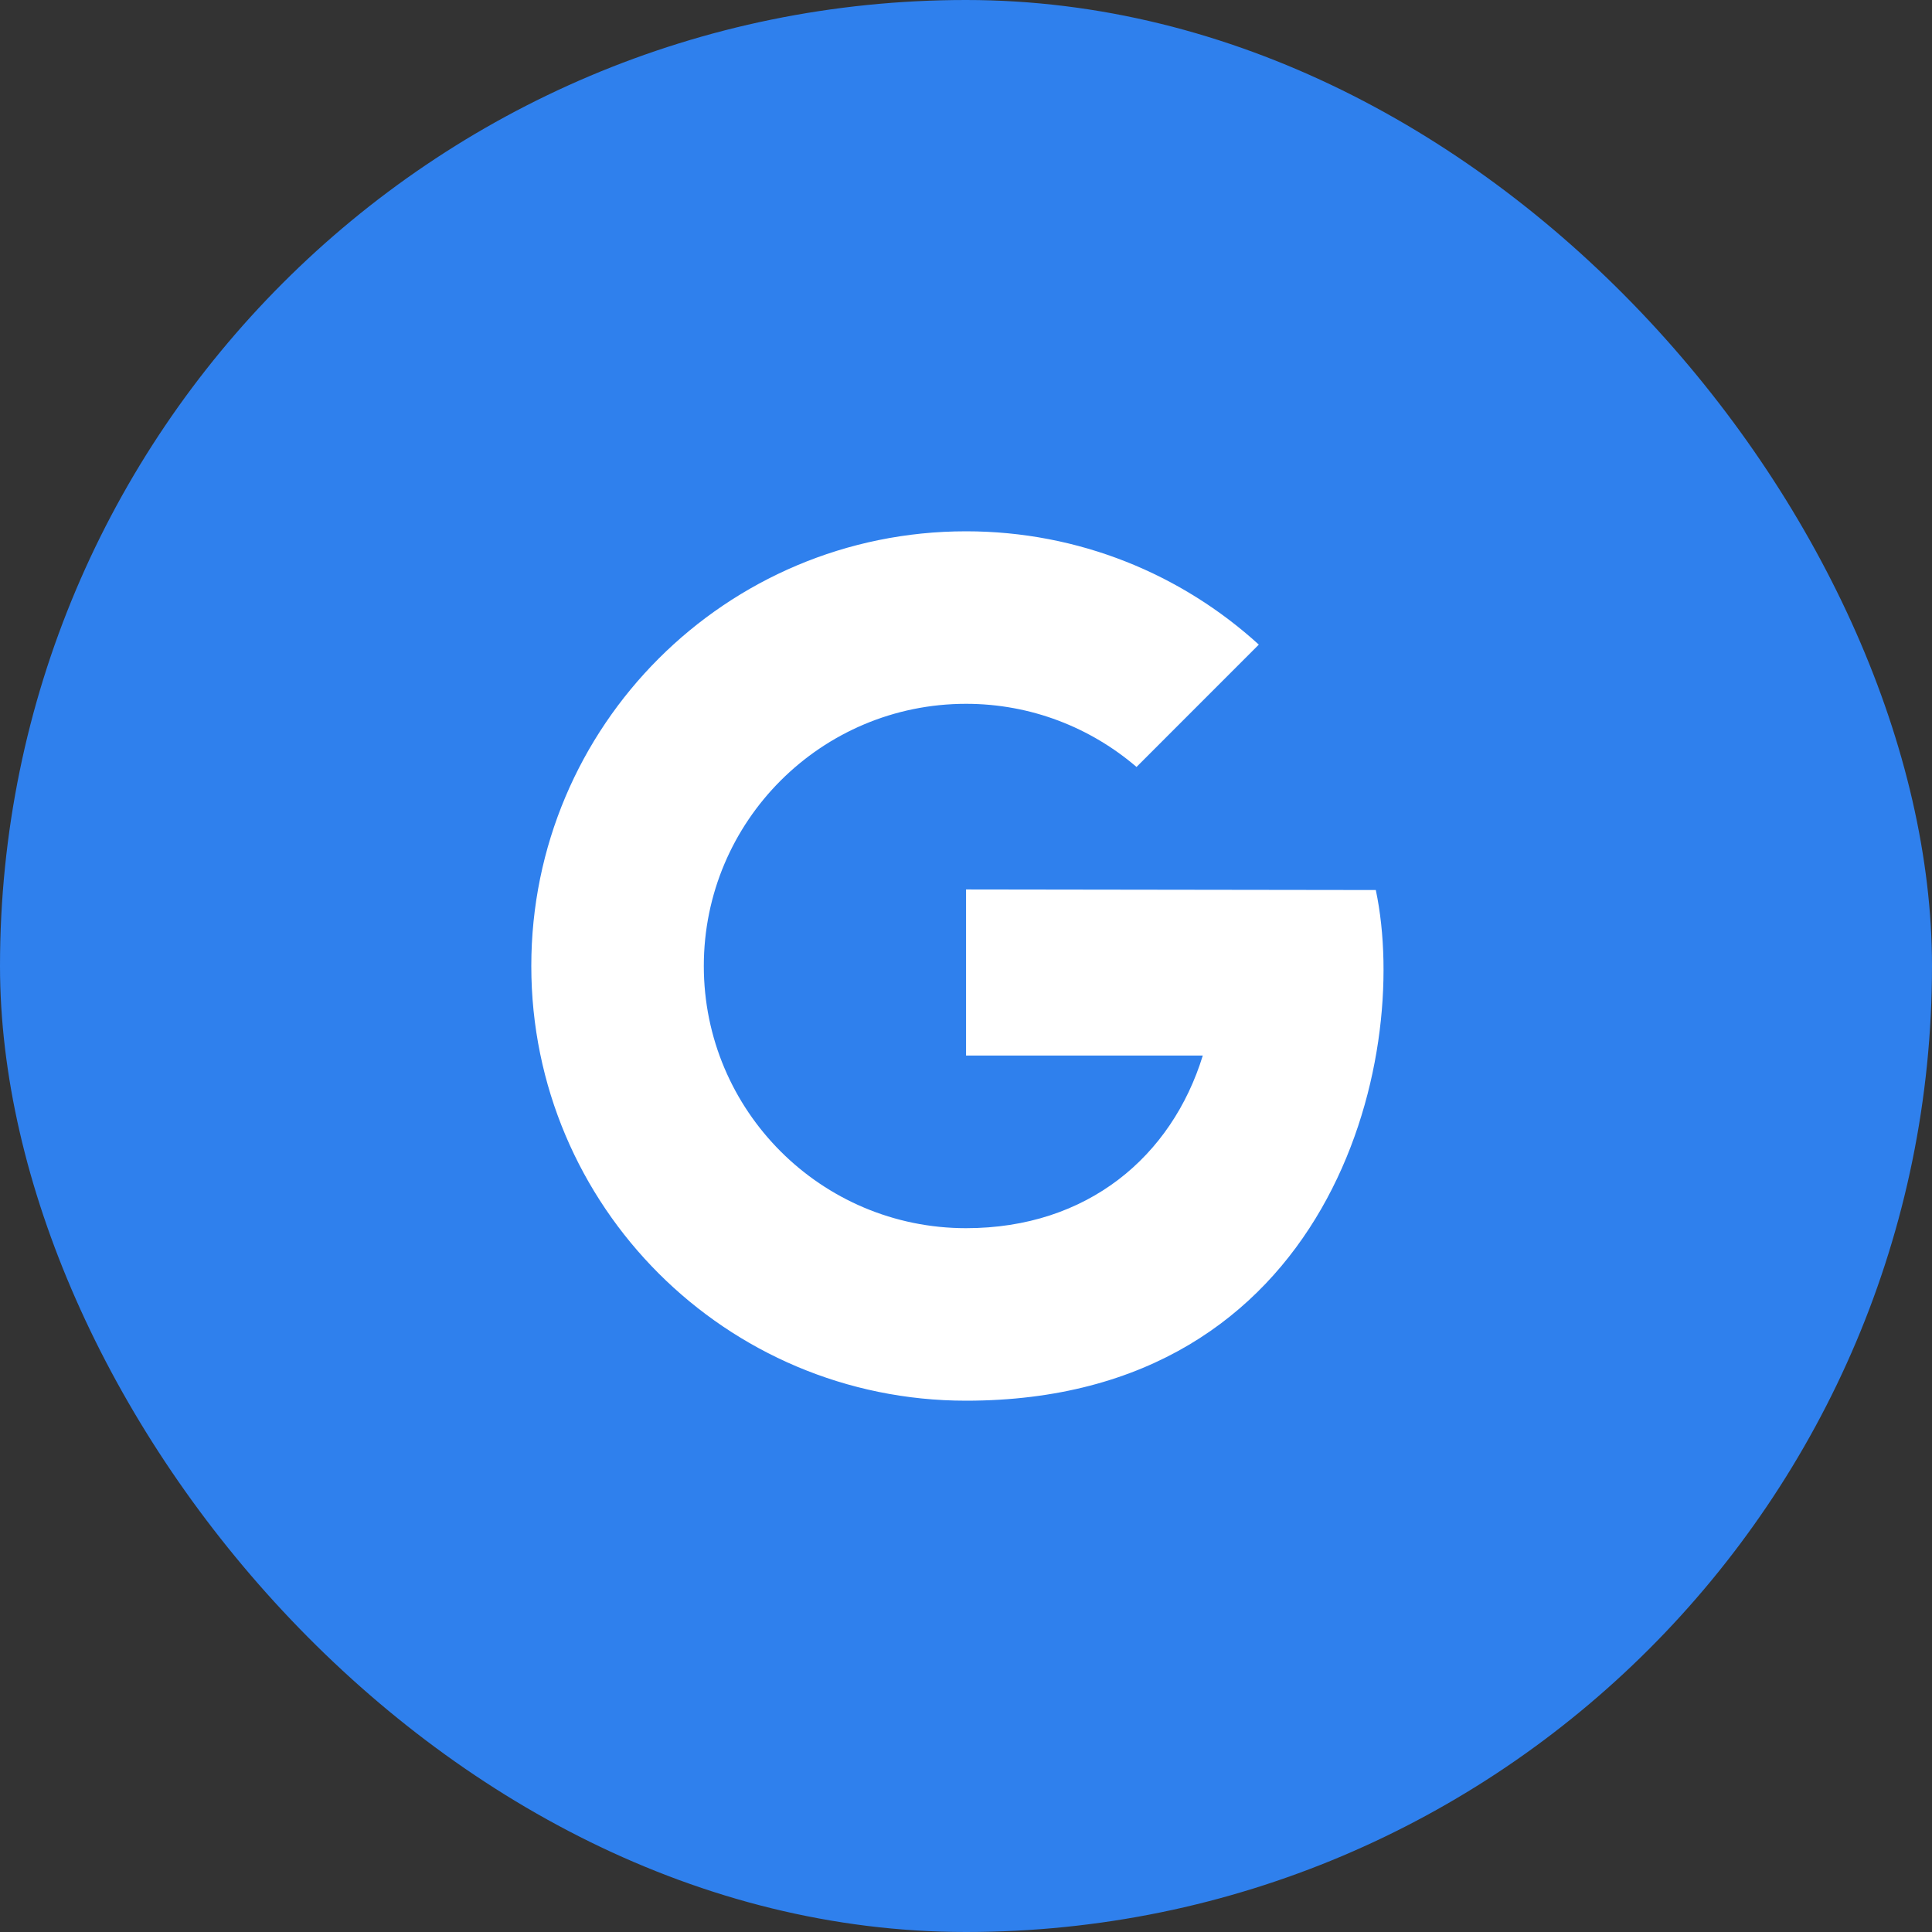
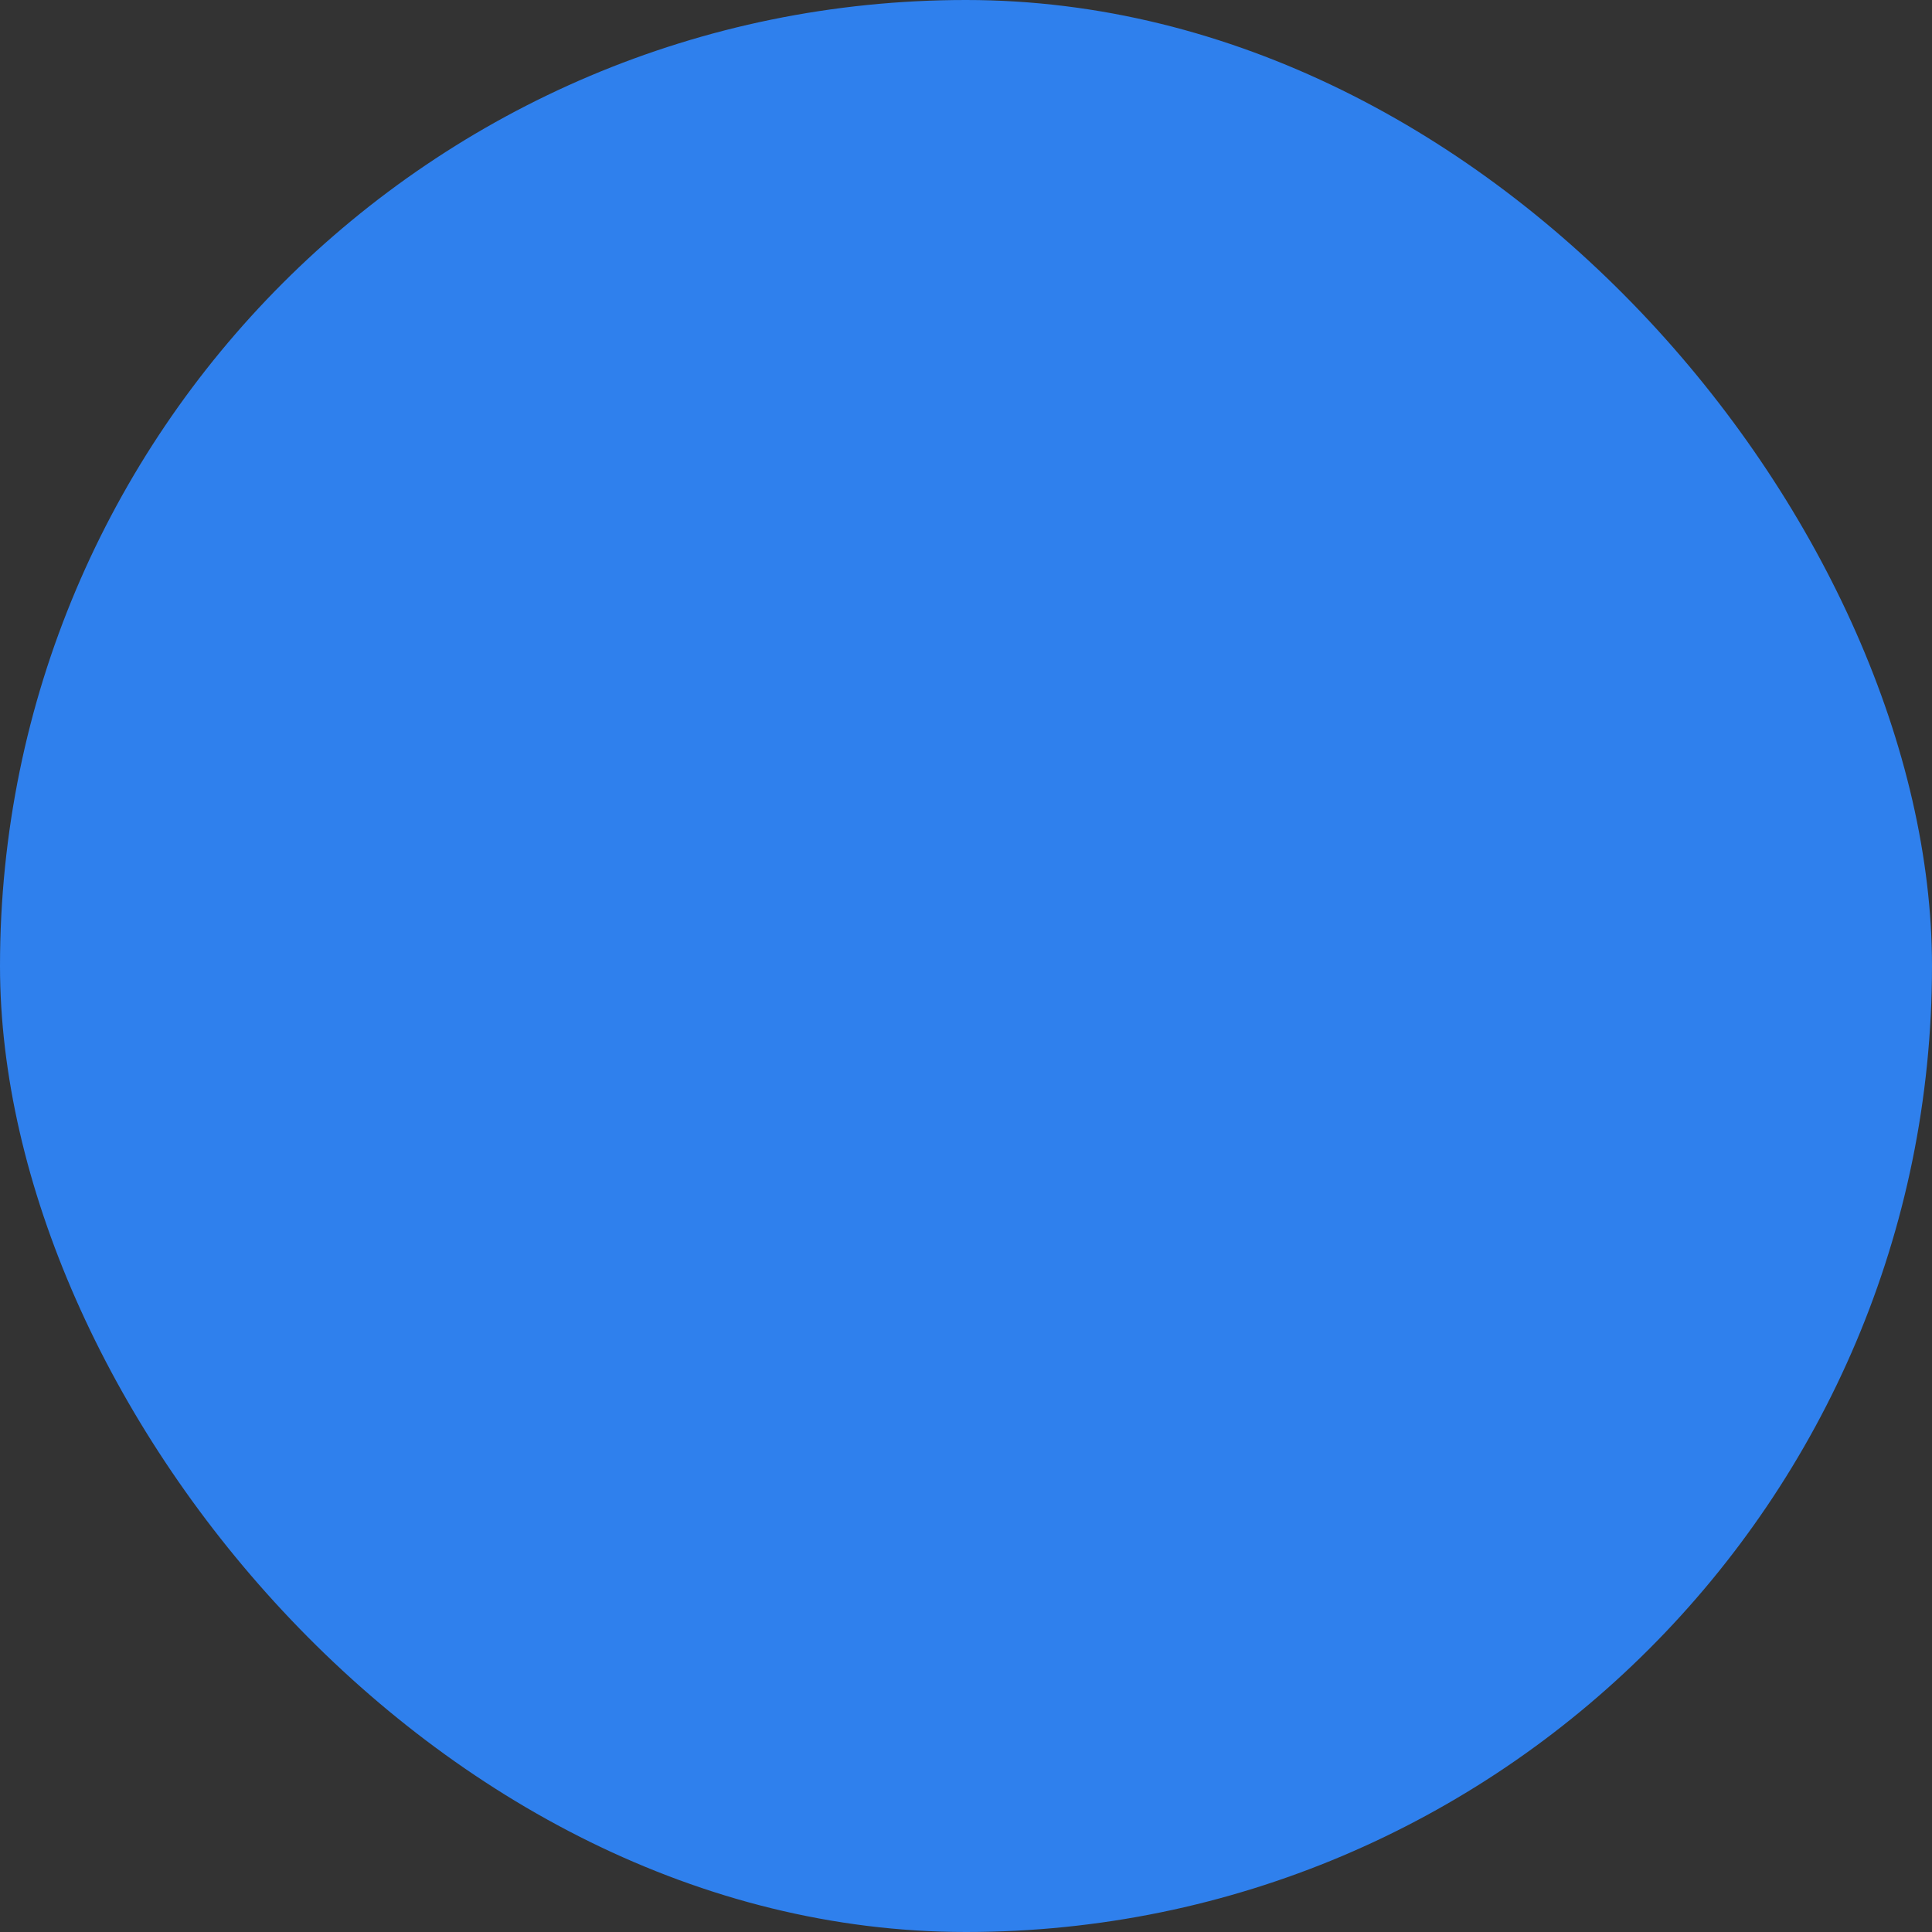
<svg xmlns="http://www.w3.org/2000/svg" width="34" height="34" viewBox="0 0 34 34" fill="none">
  <rect x="0" y="0" width="34" height="34" fill="#333333" stroke="none" />
  <rect width="34" height="34" rx="17" fill="#2F80ED" />
-   <path d="M17.001 15.653V18.576H21.167C20.622 20.347 19.142 21.614 17.001 21.614C14.452 21.614 12.386 19.548 12.386 17C12.386 14.452 14.452 12.386 17.001 12.386C18.147 12.386 19.194 12.806 20.001 13.497L22.153 11.344C20.794 10.106 18.985 9.35 17.001 9.35C12.775 9.35 9.35 12.775 9.35 17C9.35 21.225 12.775 24.65 17.001 24.65C23.424 24.65 24.842 18.645 24.212 15.663L17.001 15.653Z" fill="white" />
</svg>